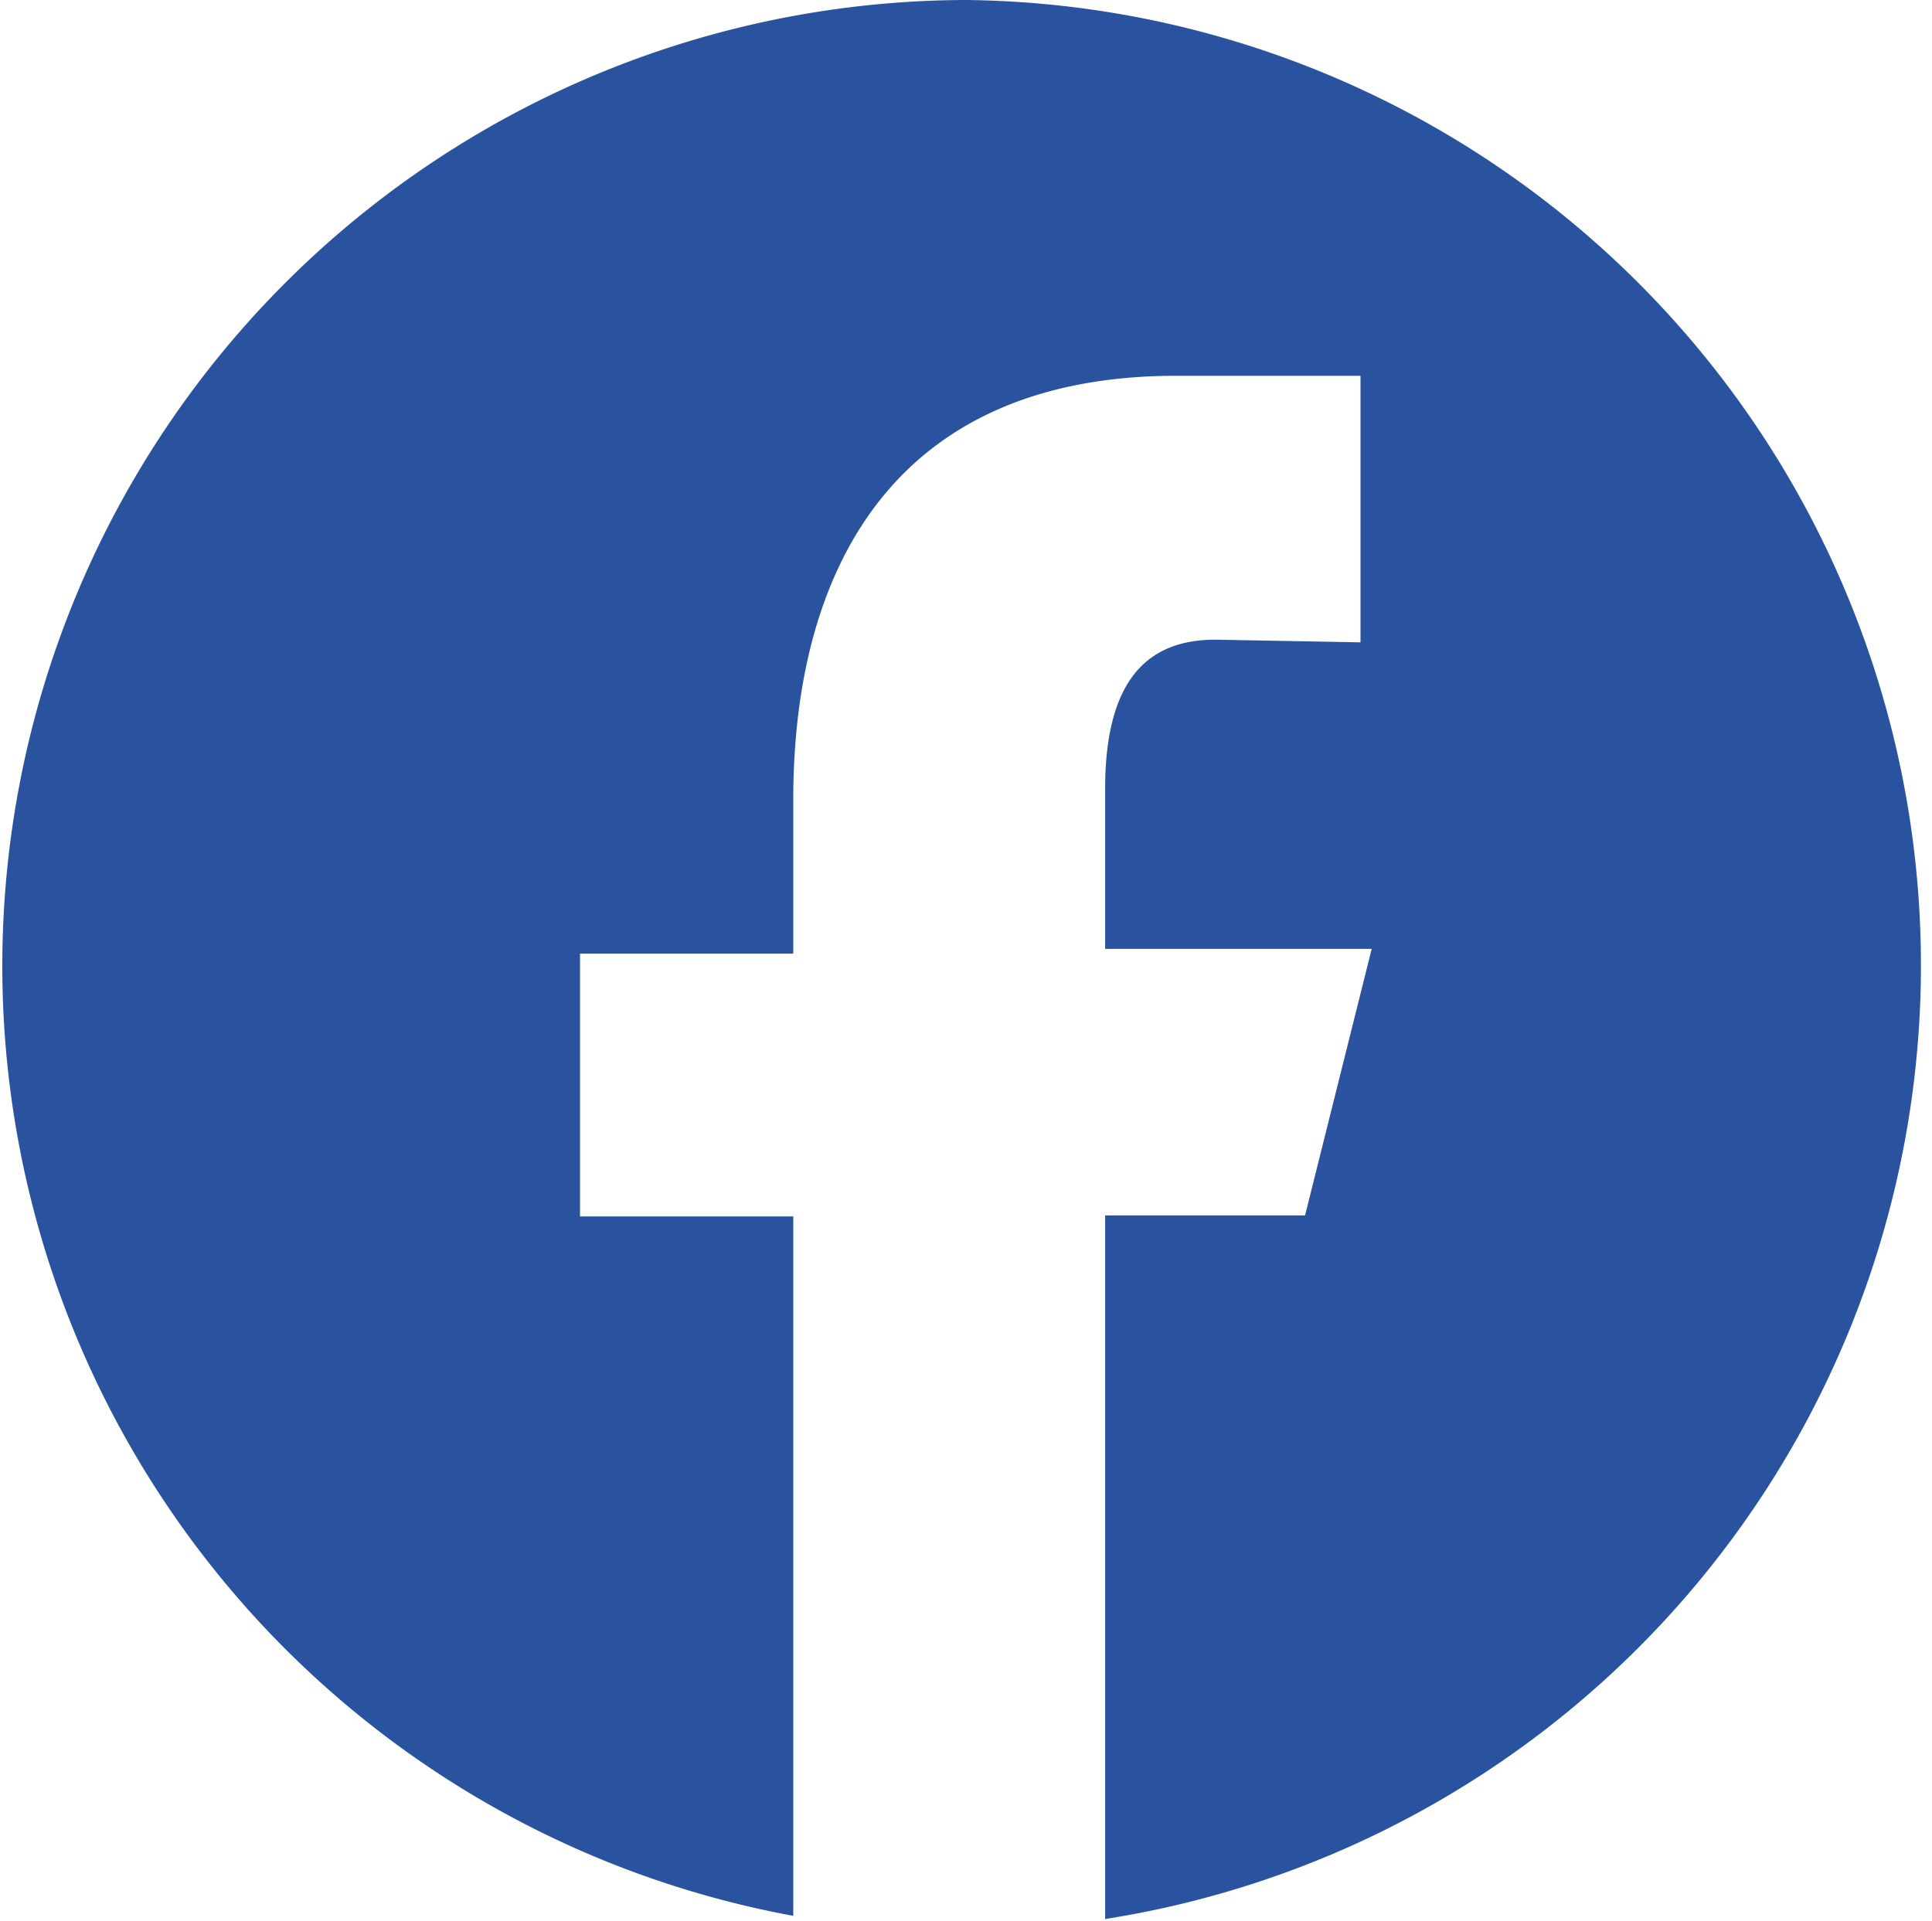
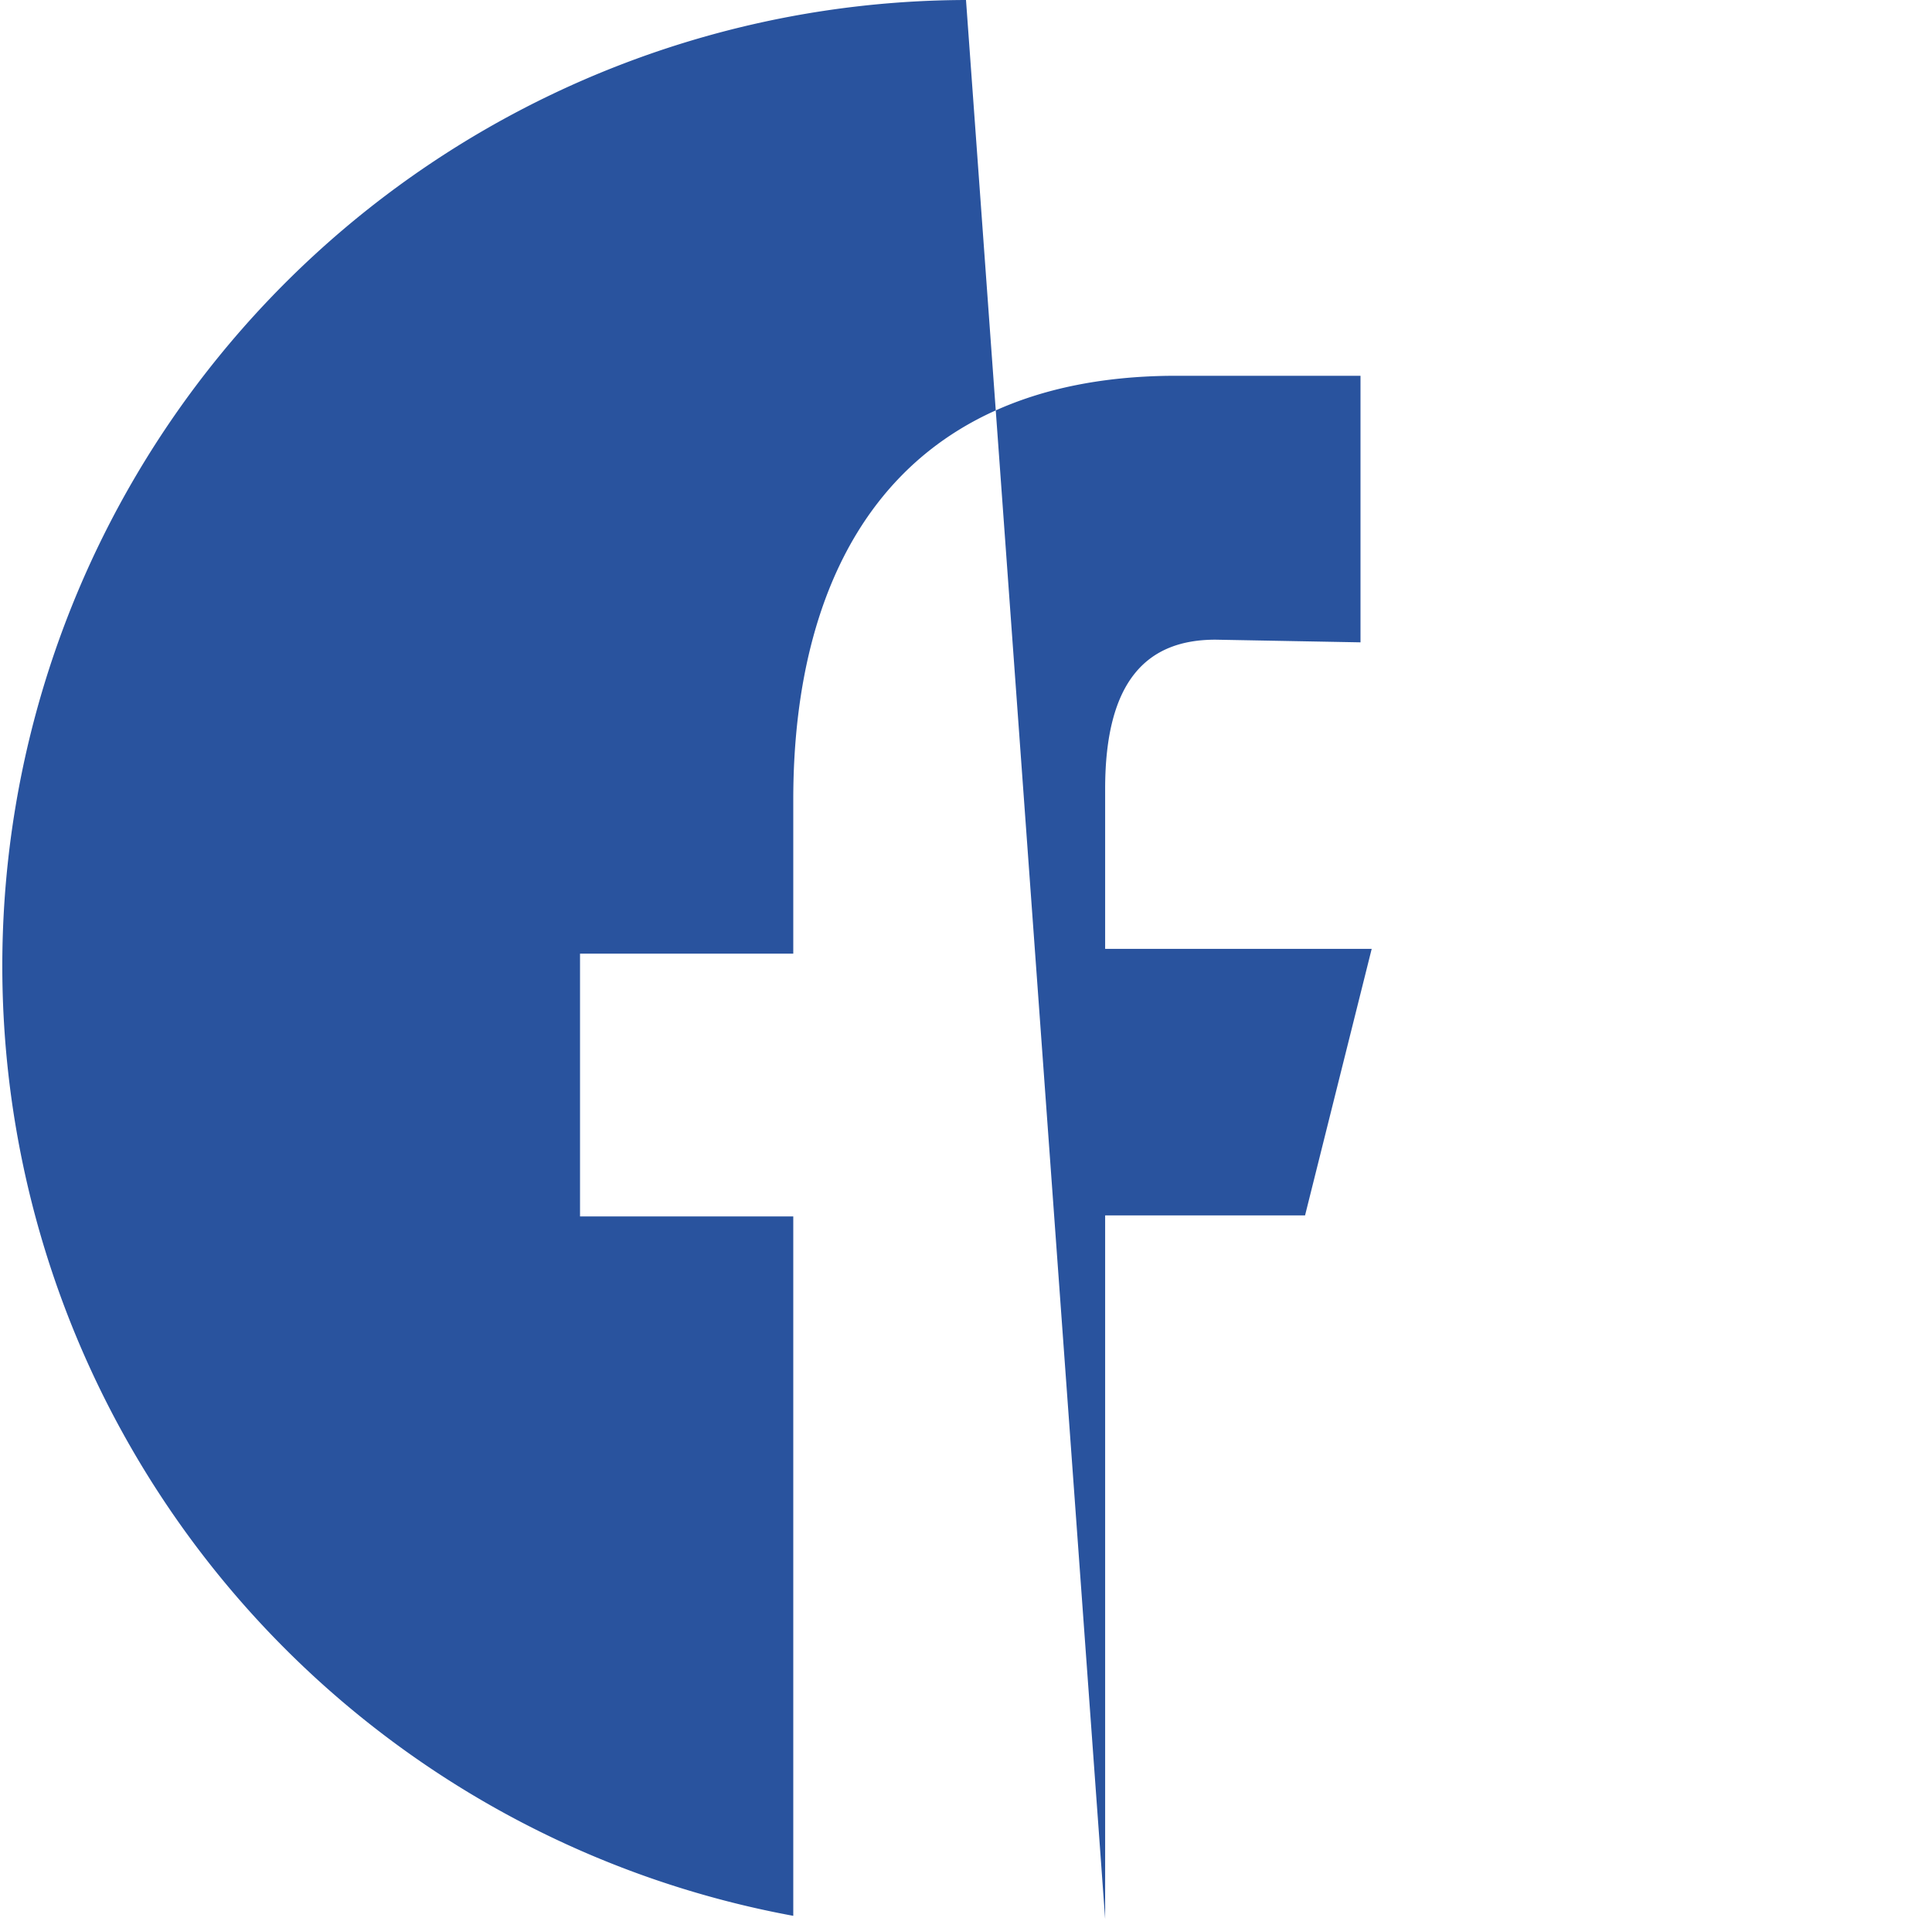
<svg xmlns="http://www.w3.org/2000/svg" viewBox="0 0 36.24 36.03">
  <defs>
    <style>.cls-1{fill:#29539e;}</style>
  </defs>
  <g id="Object">
-     <path class="cls-1" d="M18.12,0a18.12,18.12,0,0,0-3.24,35.94V22.82h-4V17.89h4V15c0-4.3,1.87-7.89,7.06-7.95,1,0,2.87,0,3.58,0v5L22.8,12c-1.28,0-2.07.76-2.07,2.8v3h5l-1.25,5H20.73V36A18.11,18.11,0,0,0,18.12,0Z" />
+     <path class="cls-1" d="M18.12,0a18.12,18.12,0,0,0-3.24,35.94V22.82h-4V17.89h4V15c0-4.3,1.87-7.89,7.06-7.95,1,0,2.87,0,3.58,0v5L22.8,12c-1.28,0-2.07.76-2.07,2.8v3h5l-1.25,5H20.73V36Z" />
  </g>
</svg>